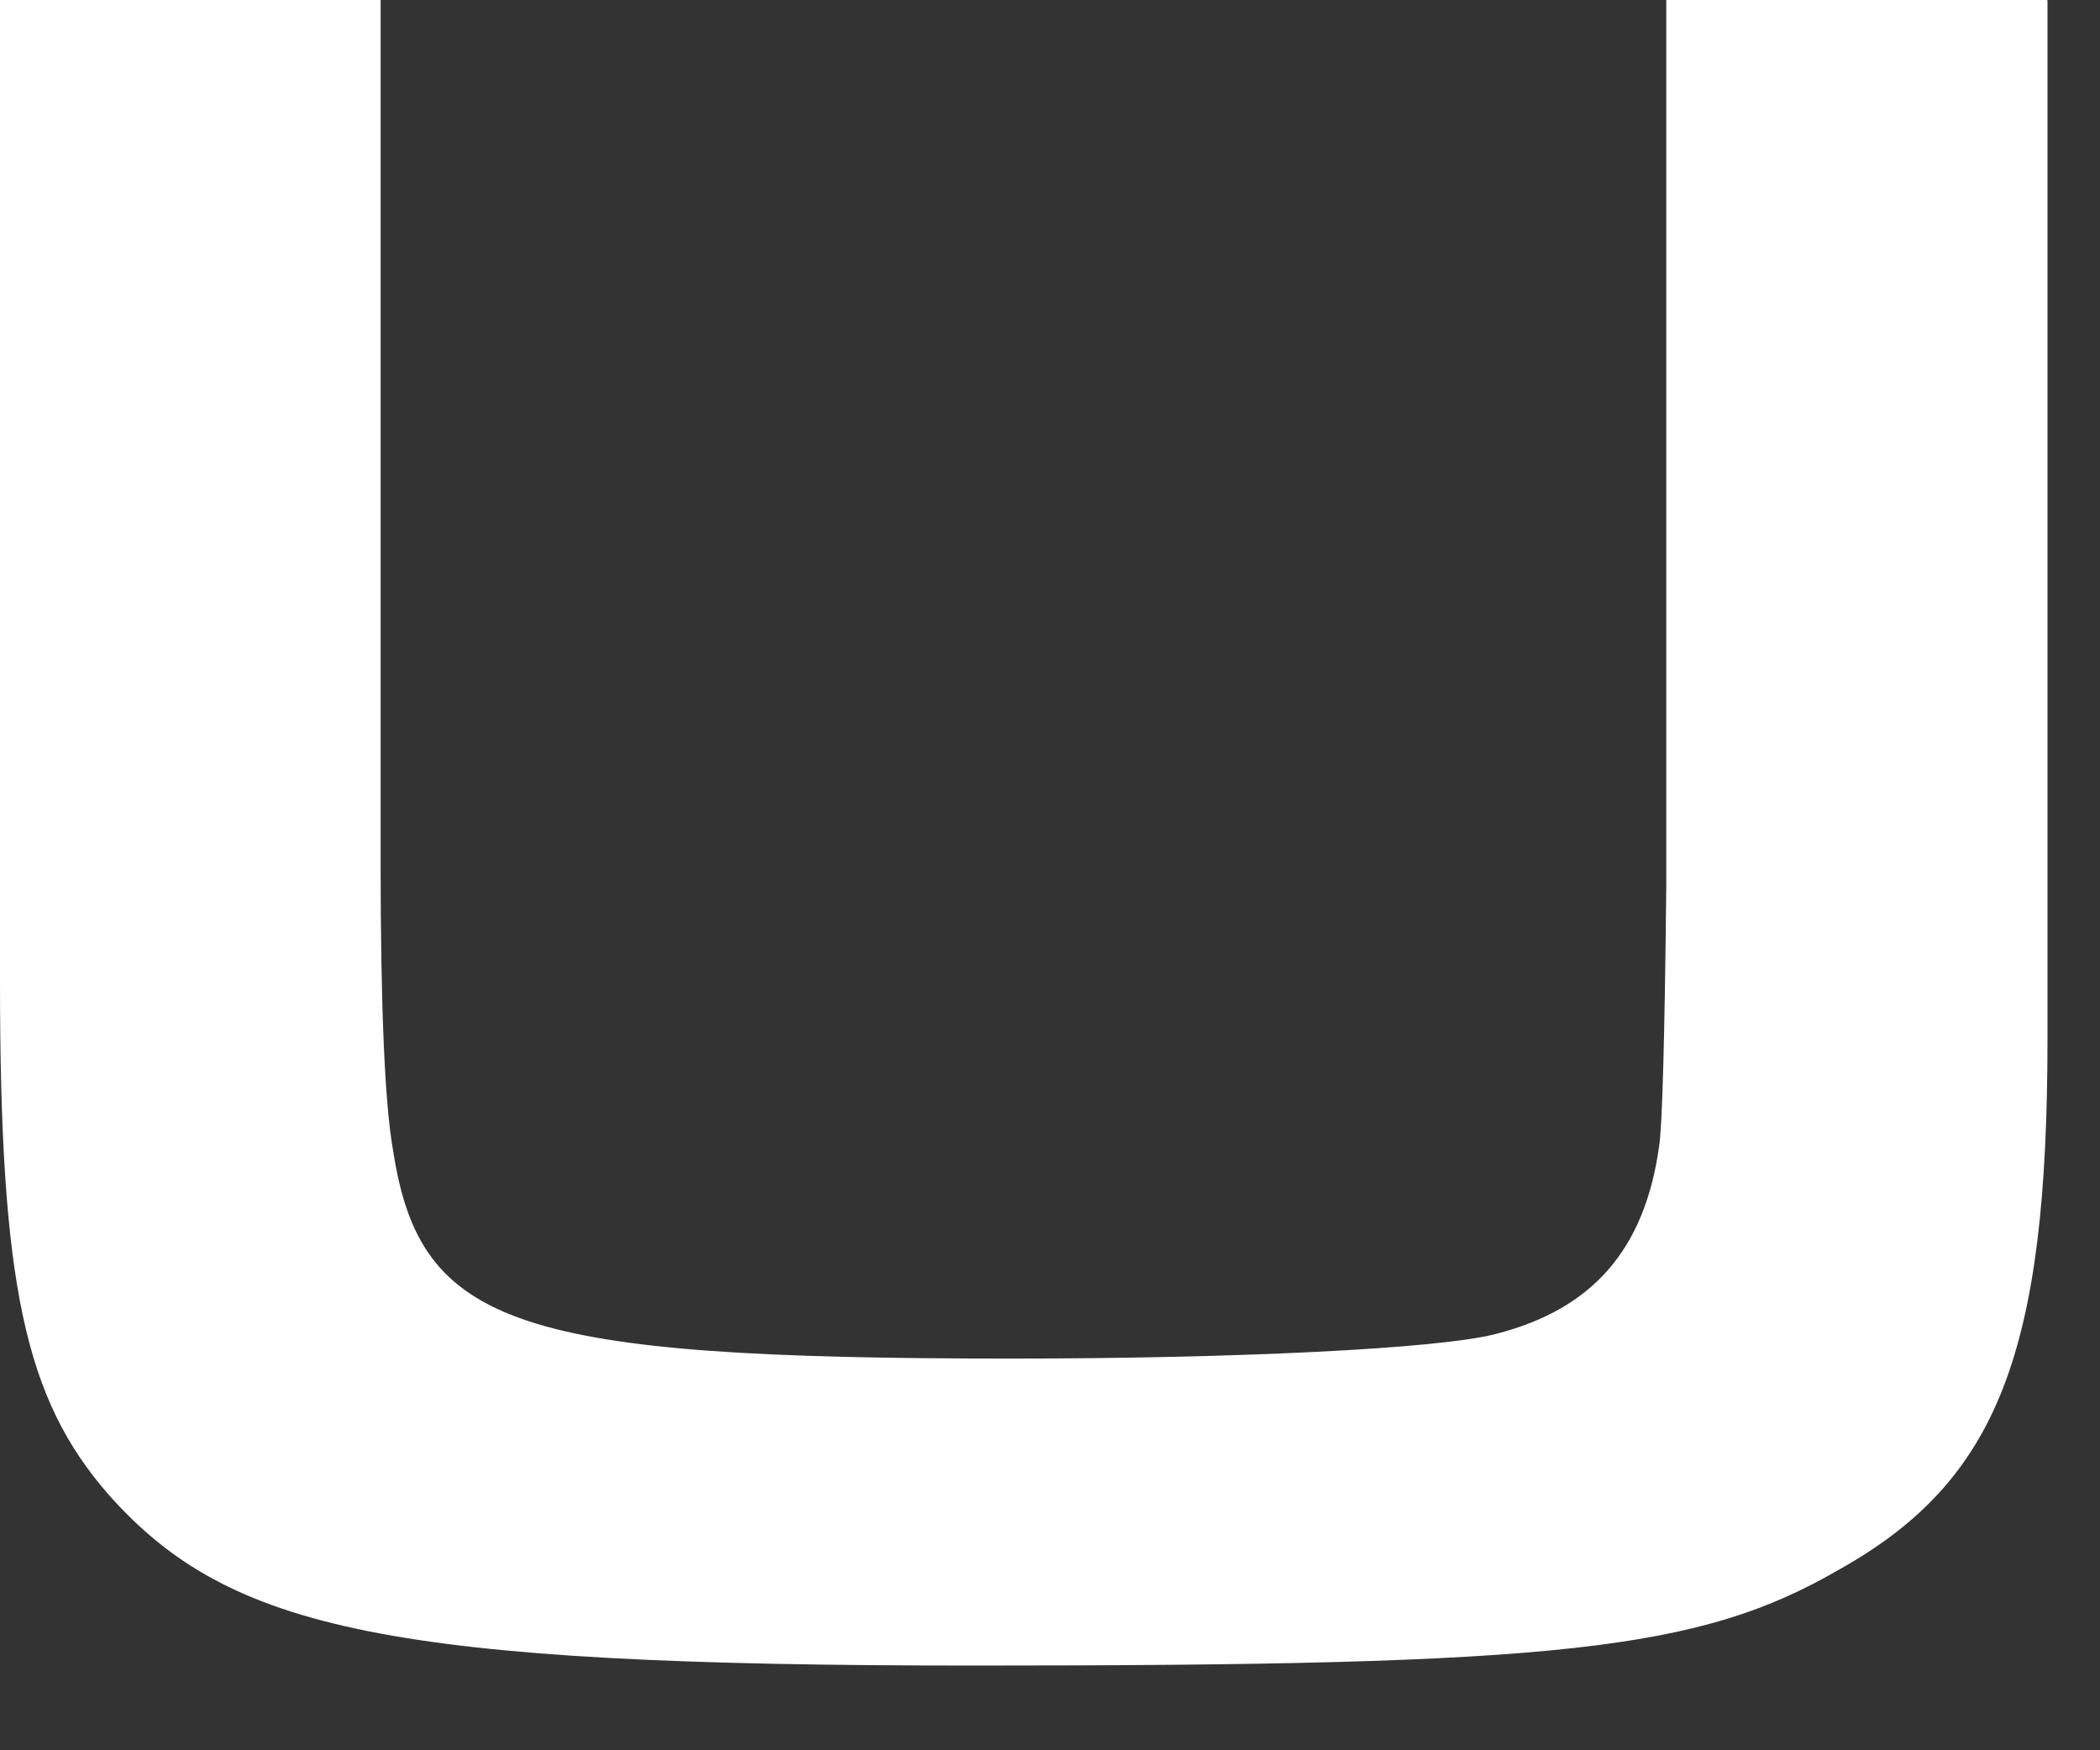
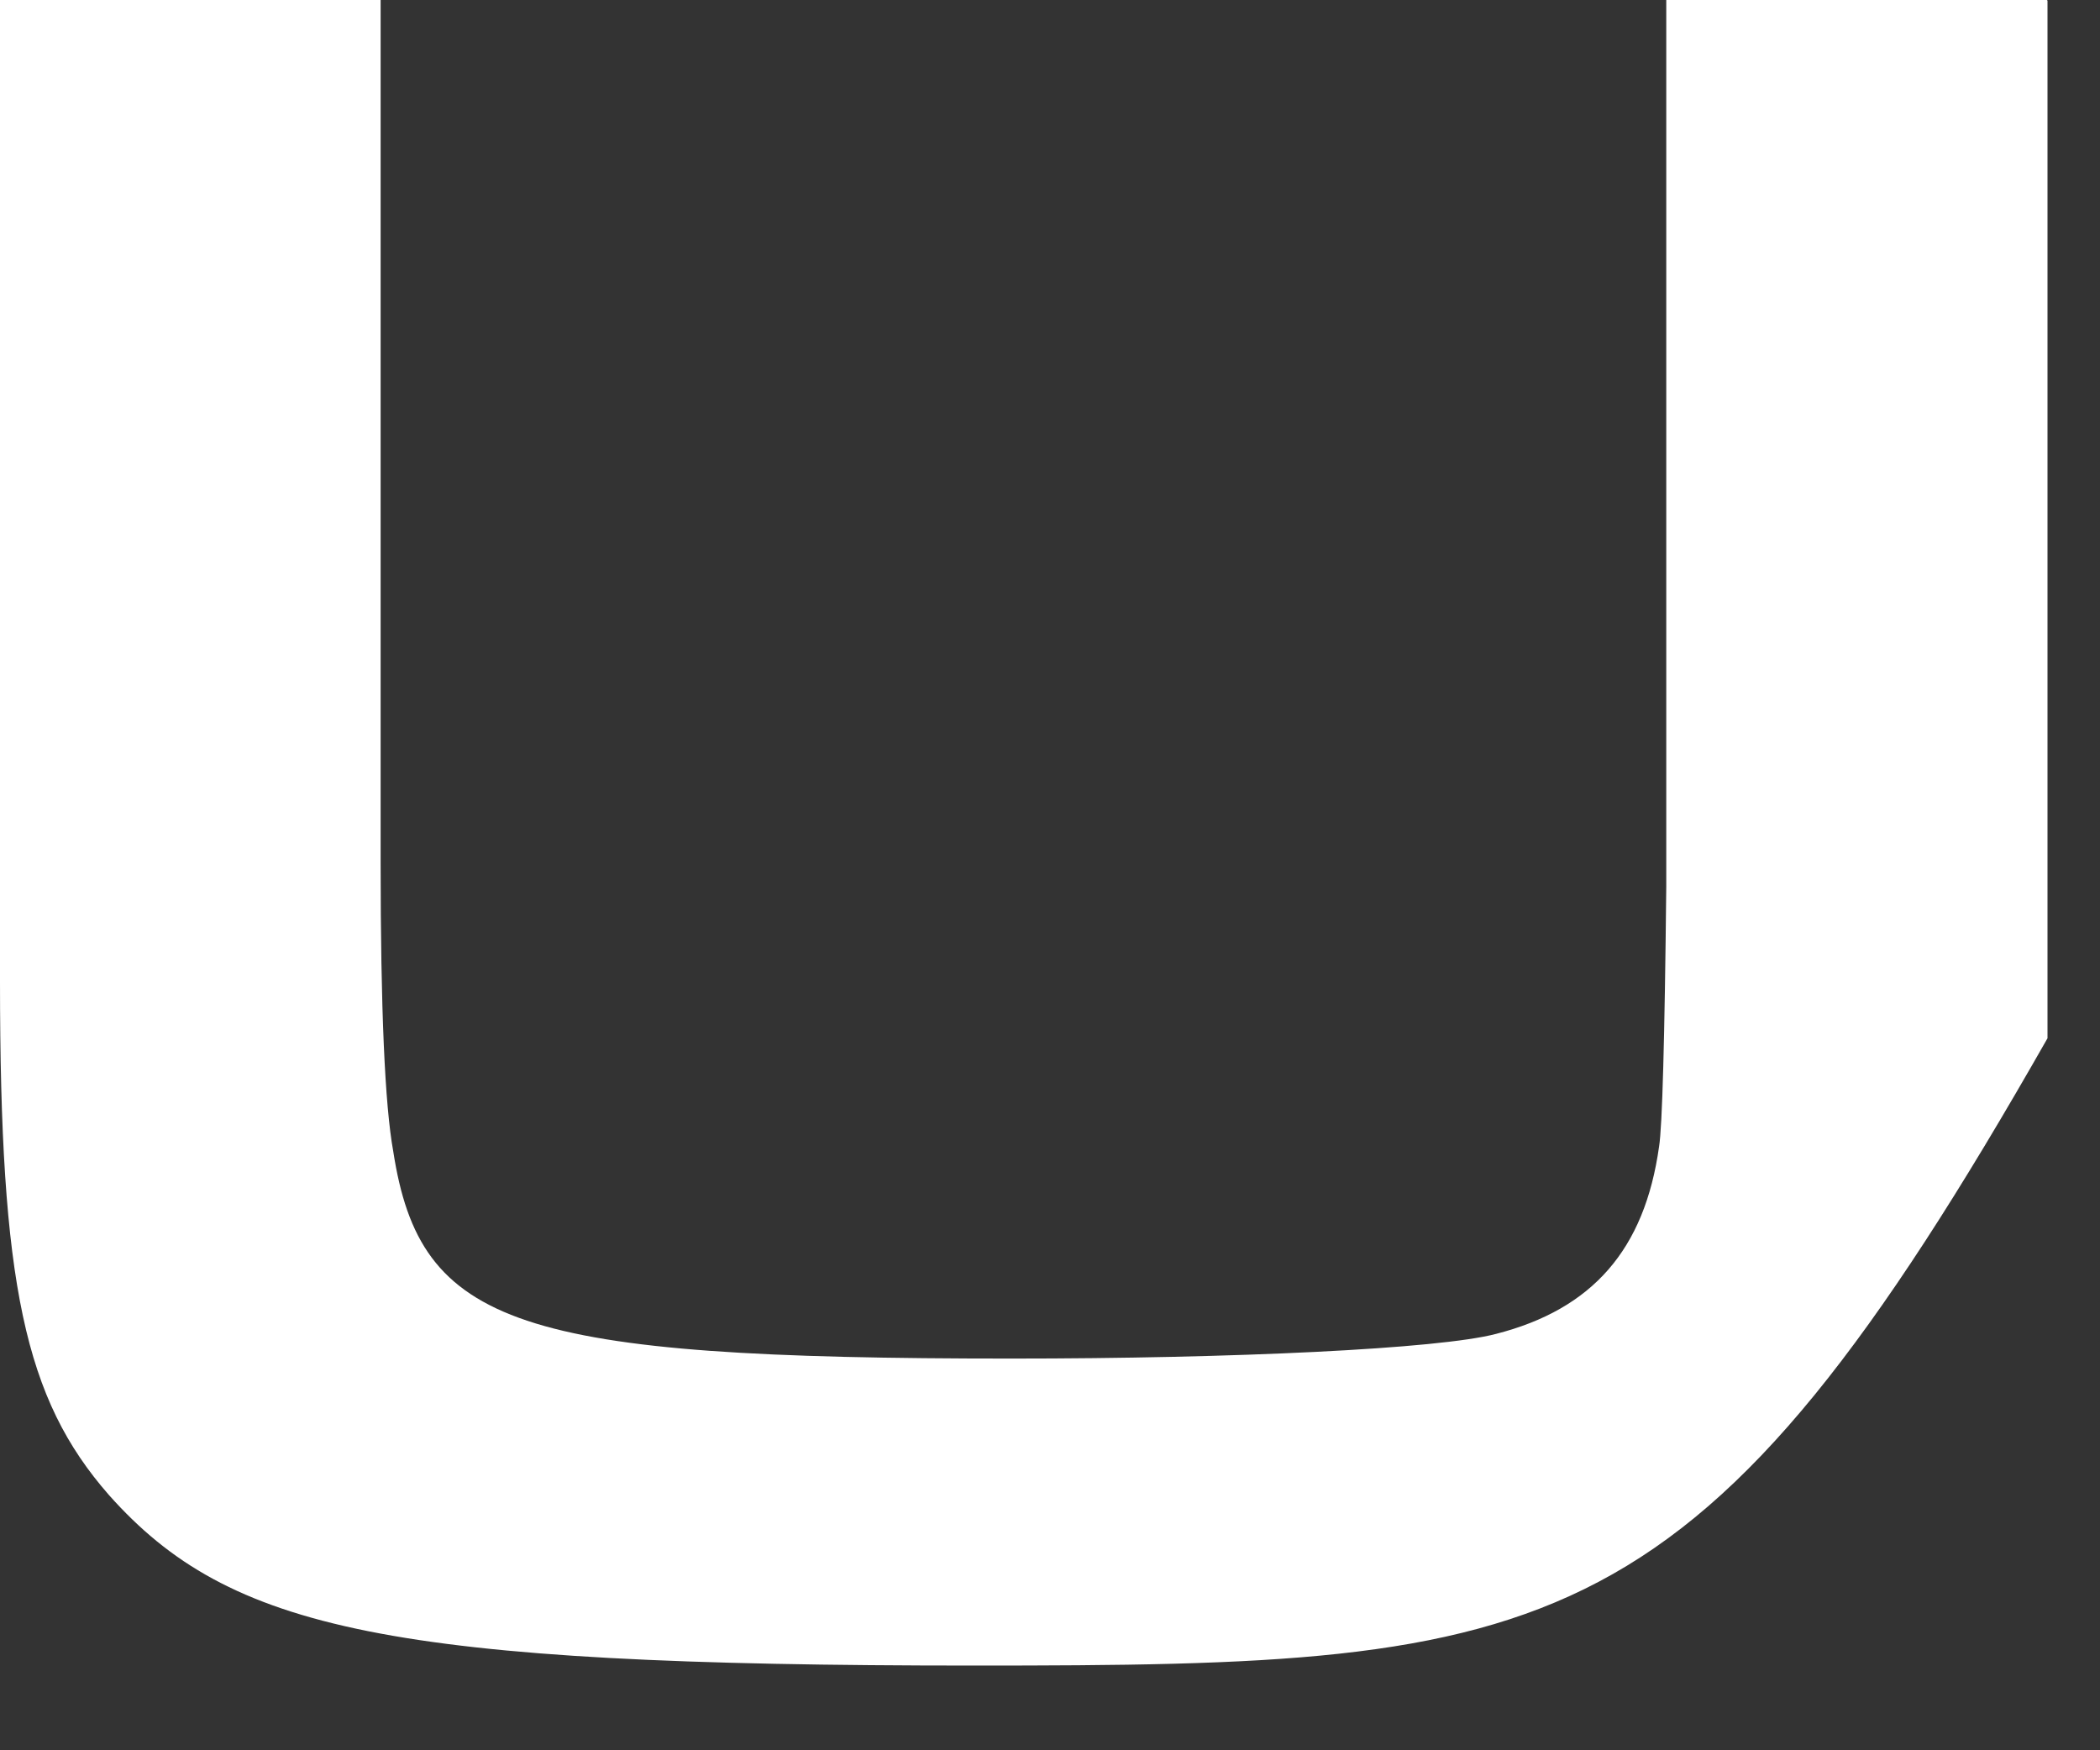
<svg xmlns="http://www.w3.org/2000/svg" fill="none" height="100%" overflow="visible" preserveAspectRatio="none" style="display: block;" viewBox="0 0 24 20" width="100%">
  <rect x="0" y="0" width="24" height="20" fill="#333333" stroke="none" />
-   <path d="M23.4 0.007V11.864C23.4 15.448 22.837 16.917 21.022 17.933C19.414 18.867 17.799 19.032 11.133 19.032C4.467 19.032 2.625 18.634 1.244 17.082C0.282 15.983 0 14.679 0 11.212V0H4.35V9.852C4.35 11.528 4.398 12.628 4.494 13.155C4.804 15.16 5.91 15.524 11.559 15.524C14.102 15.524 16.445 15.414 17.098 15.242C18.198 14.96 18.796 14.281 18.961 13.1C18.997 12.876 19.025 11.887 19.043 10.134V0H23.393L23.4 0.007Z" fill="white" id="Vector" />
+   <path d="M23.4 0.007V11.864C19.414 18.867 17.799 19.032 11.133 19.032C4.467 19.032 2.625 18.634 1.244 17.082C0.282 15.983 0 14.679 0 11.212V0H4.35V9.852C4.35 11.528 4.398 12.628 4.494 13.155C4.804 15.16 5.91 15.524 11.559 15.524C14.102 15.524 16.445 15.414 17.098 15.242C18.198 14.96 18.796 14.281 18.961 13.1C18.997 12.876 19.025 11.887 19.043 10.134V0H23.393L23.4 0.007Z" fill="white" id="Vector" />
</svg>